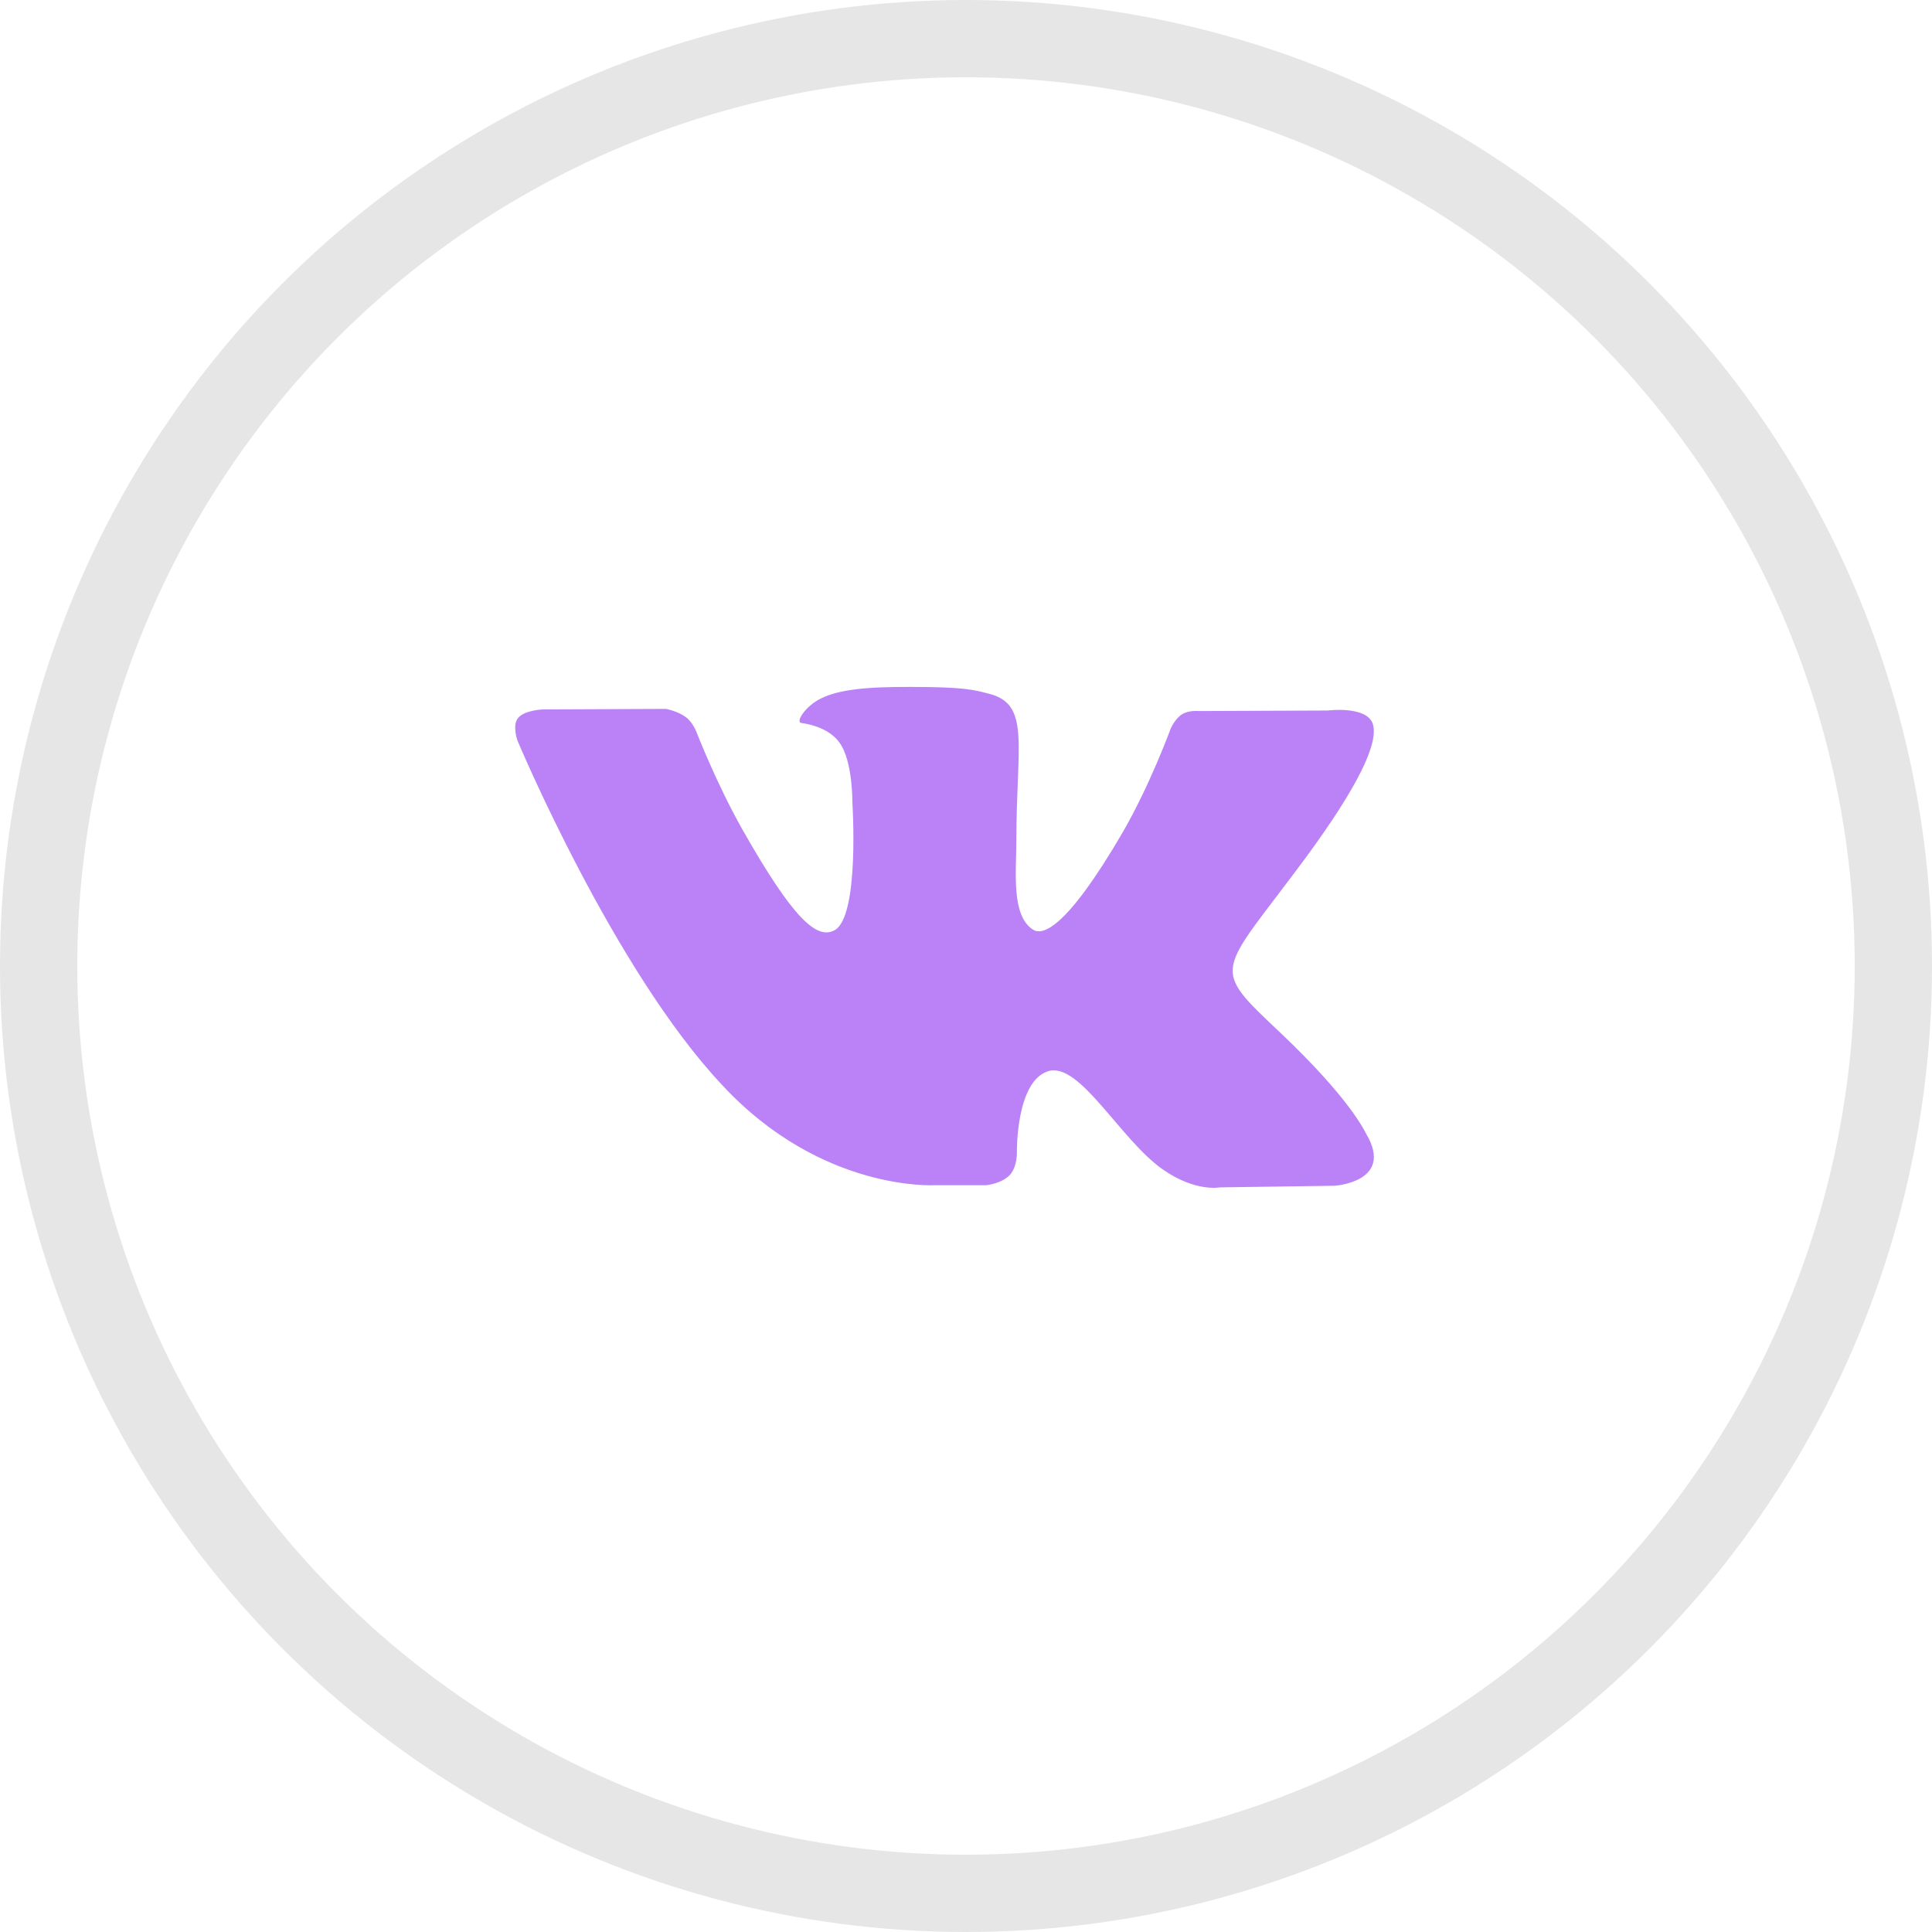
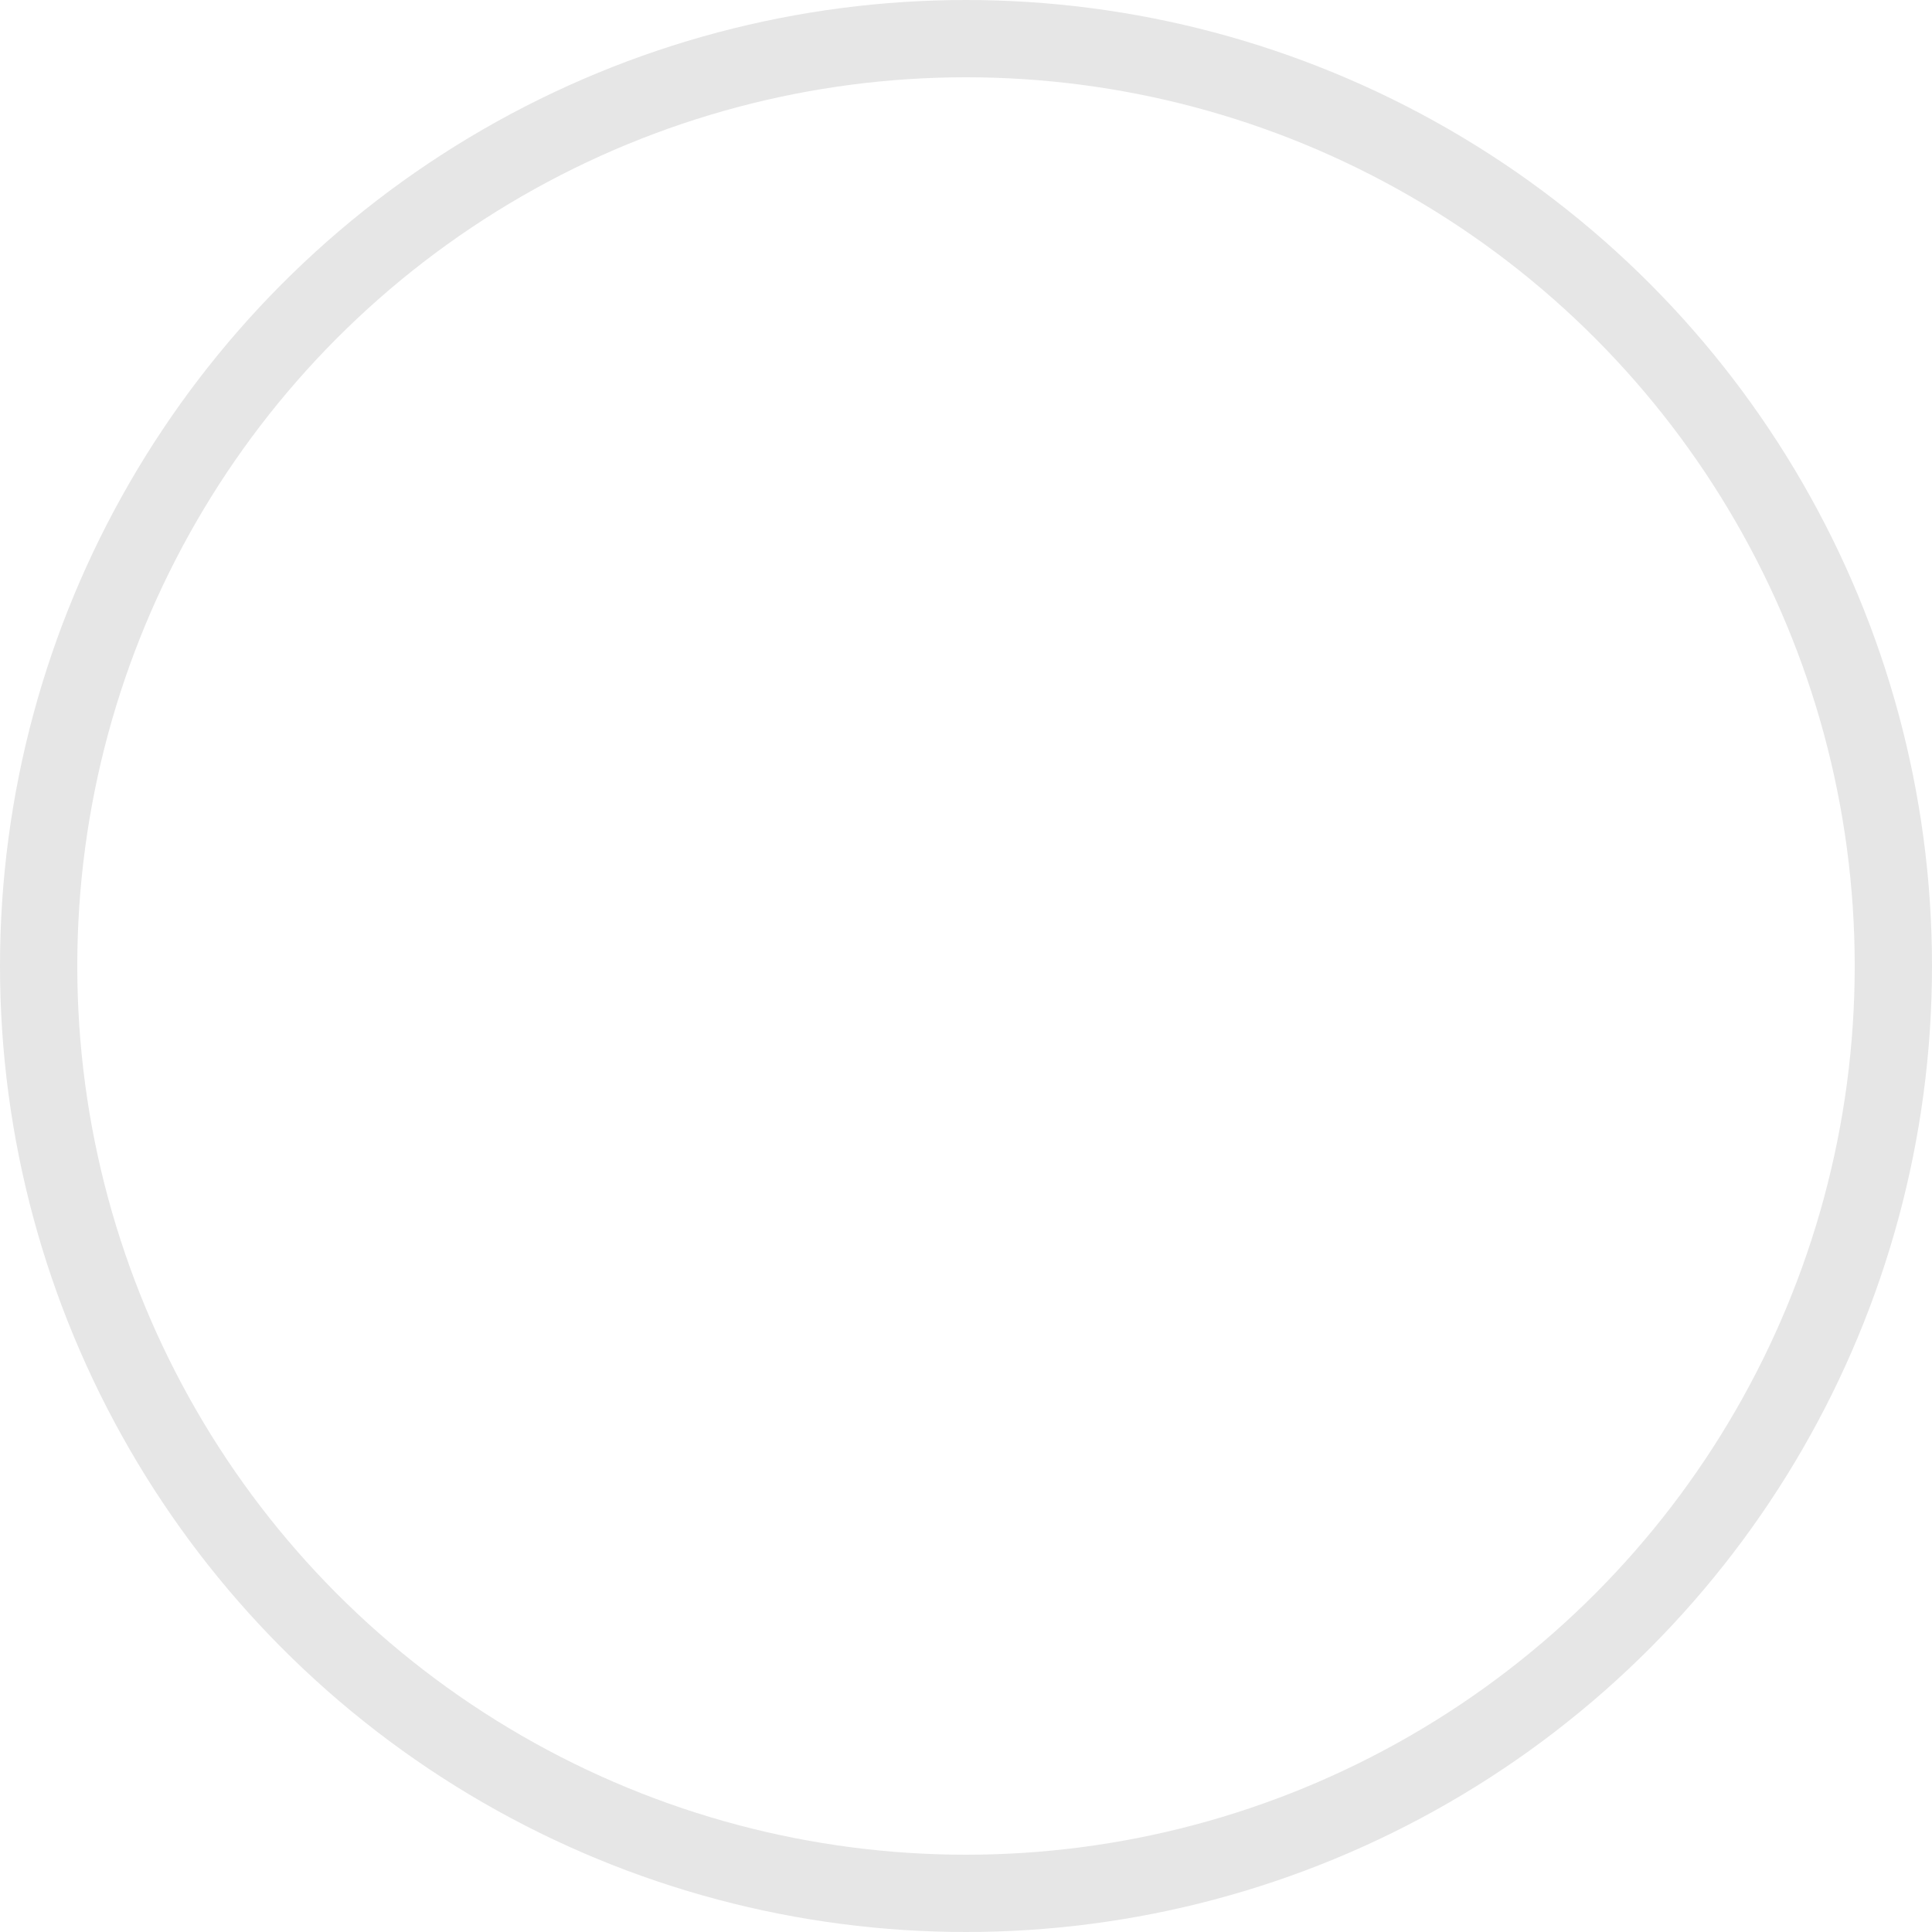
<svg xmlns="http://www.w3.org/2000/svg" width="50" height="50" viewBox="0 0 50 50" fill="none">
  <circle cx="25" cy="25" r="24" stroke="#E6E6E6" stroke-width="2" />
-   <path fill-rule="evenodd" clip-rule="evenodd" d="M24.202 30.673H25.529C25.529 30.673 25.93 30.631 26.137 30.405C26.331 30.193 26.317 29.812 26.317 29.812C26.317 29.812 26.29 27.993 27.119 27.725C27.935 27.457 28.985 29.488 30.091 30.264C30.935 30.856 31.571 30.729 31.571 30.729L34.543 30.687C34.543 30.687 36.091 30.588 35.359 29.347C35.303 29.248 34.93 28.43 33.147 26.738C31.28 24.975 31.529 25.257 33.783 22.21C35.151 20.348 35.691 19.22 35.525 18.726C35.359 18.261 34.363 18.388 34.363 18.388L31.018 18.402C31.018 18.402 30.769 18.374 30.589 18.487C30.409 18.599 30.299 18.853 30.299 18.853C30.299 18.853 29.773 20.292 29.068 21.519C27.575 24.086 26.967 24.213 26.732 24.058C26.165 23.691 26.303 22.563 26.303 21.759C26.303 19.262 26.677 18.219 25.584 17.951C25.211 17.852 24.949 17.796 24.022 17.781C22.833 17.767 21.824 17.781 21.244 18.078C20.856 18.261 20.566 18.698 20.746 18.712C20.967 18.741 21.465 18.853 21.727 19.22C22.073 19.7 22.059 20.757 22.059 20.757C22.059 20.757 22.253 23.705 21.603 24.072C21.147 24.326 20.538 23.804 19.211 21.463C18.534 20.264 18.022 18.938 18.022 18.938C18.022 18.938 17.925 18.684 17.746 18.557C17.538 18.402 17.234 18.346 17.234 18.346L14.055 18.36C14.055 18.36 13.571 18.374 13.405 18.585C13.253 18.769 13.391 19.164 13.391 19.164C13.391 19.164 15.879 25.102 18.7 28.092C21.271 30.856 24.202 30.673 24.202 30.673Z" fill="#BB82F7" />
</svg>